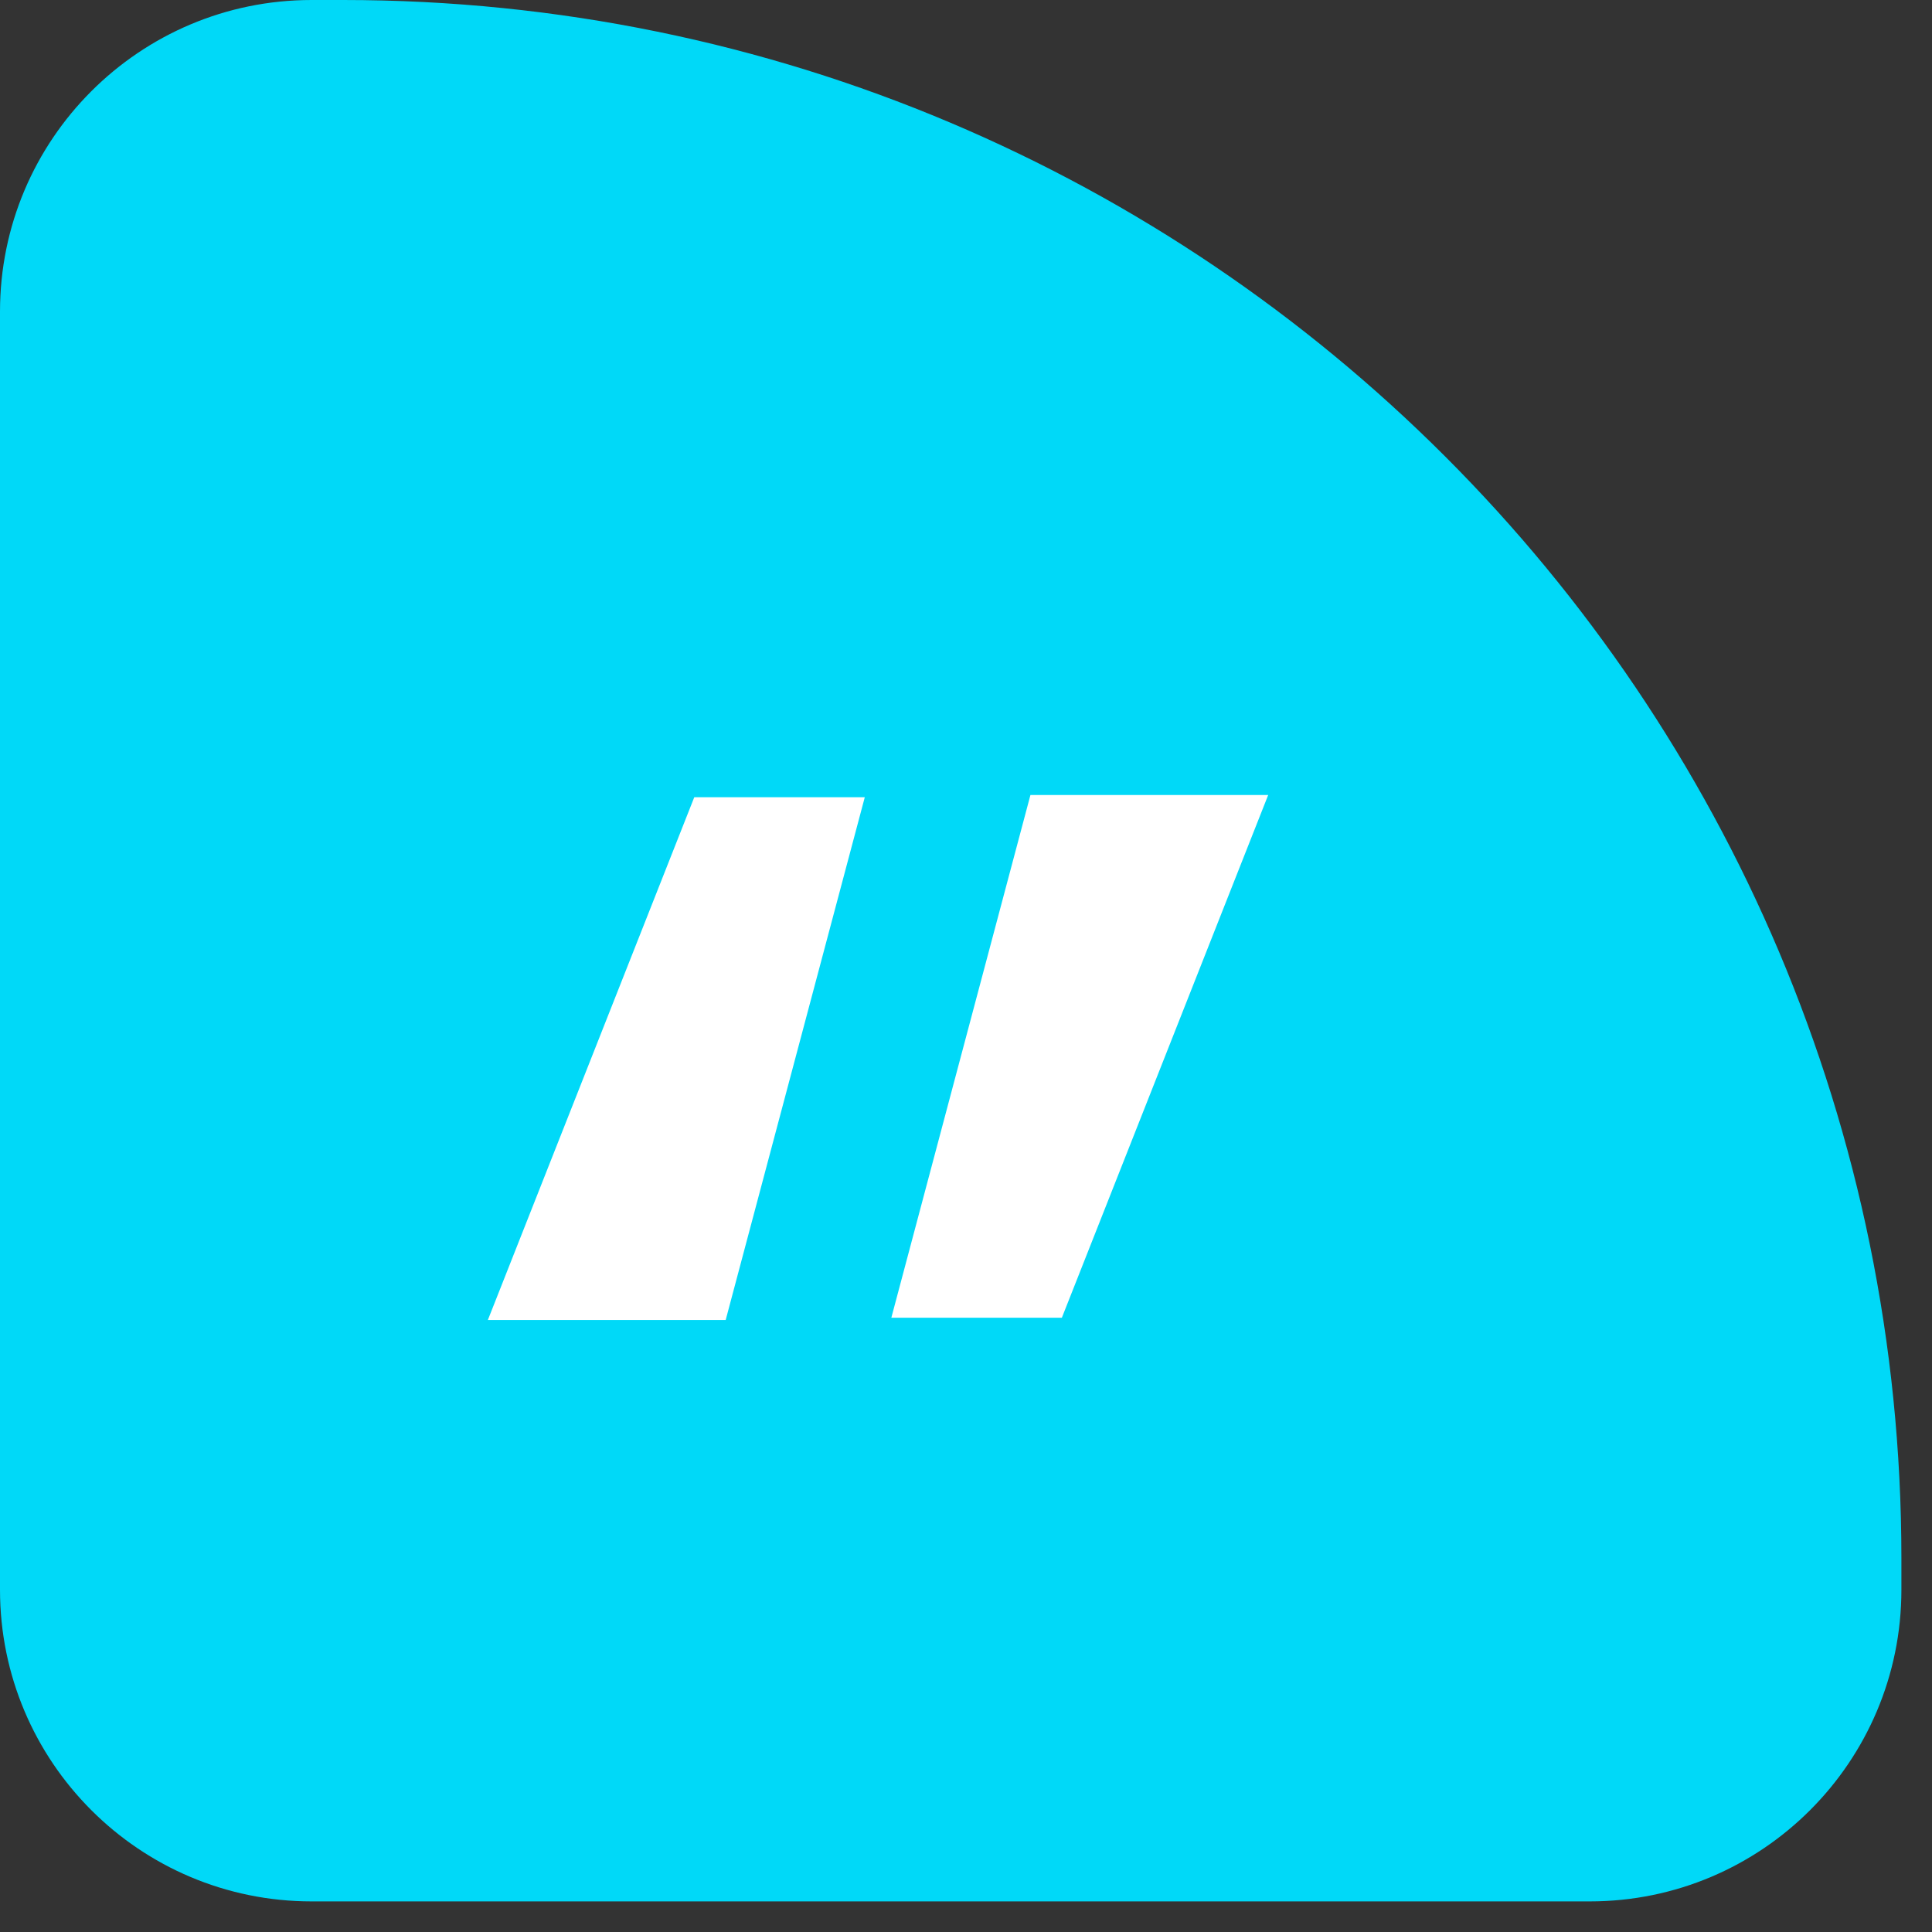
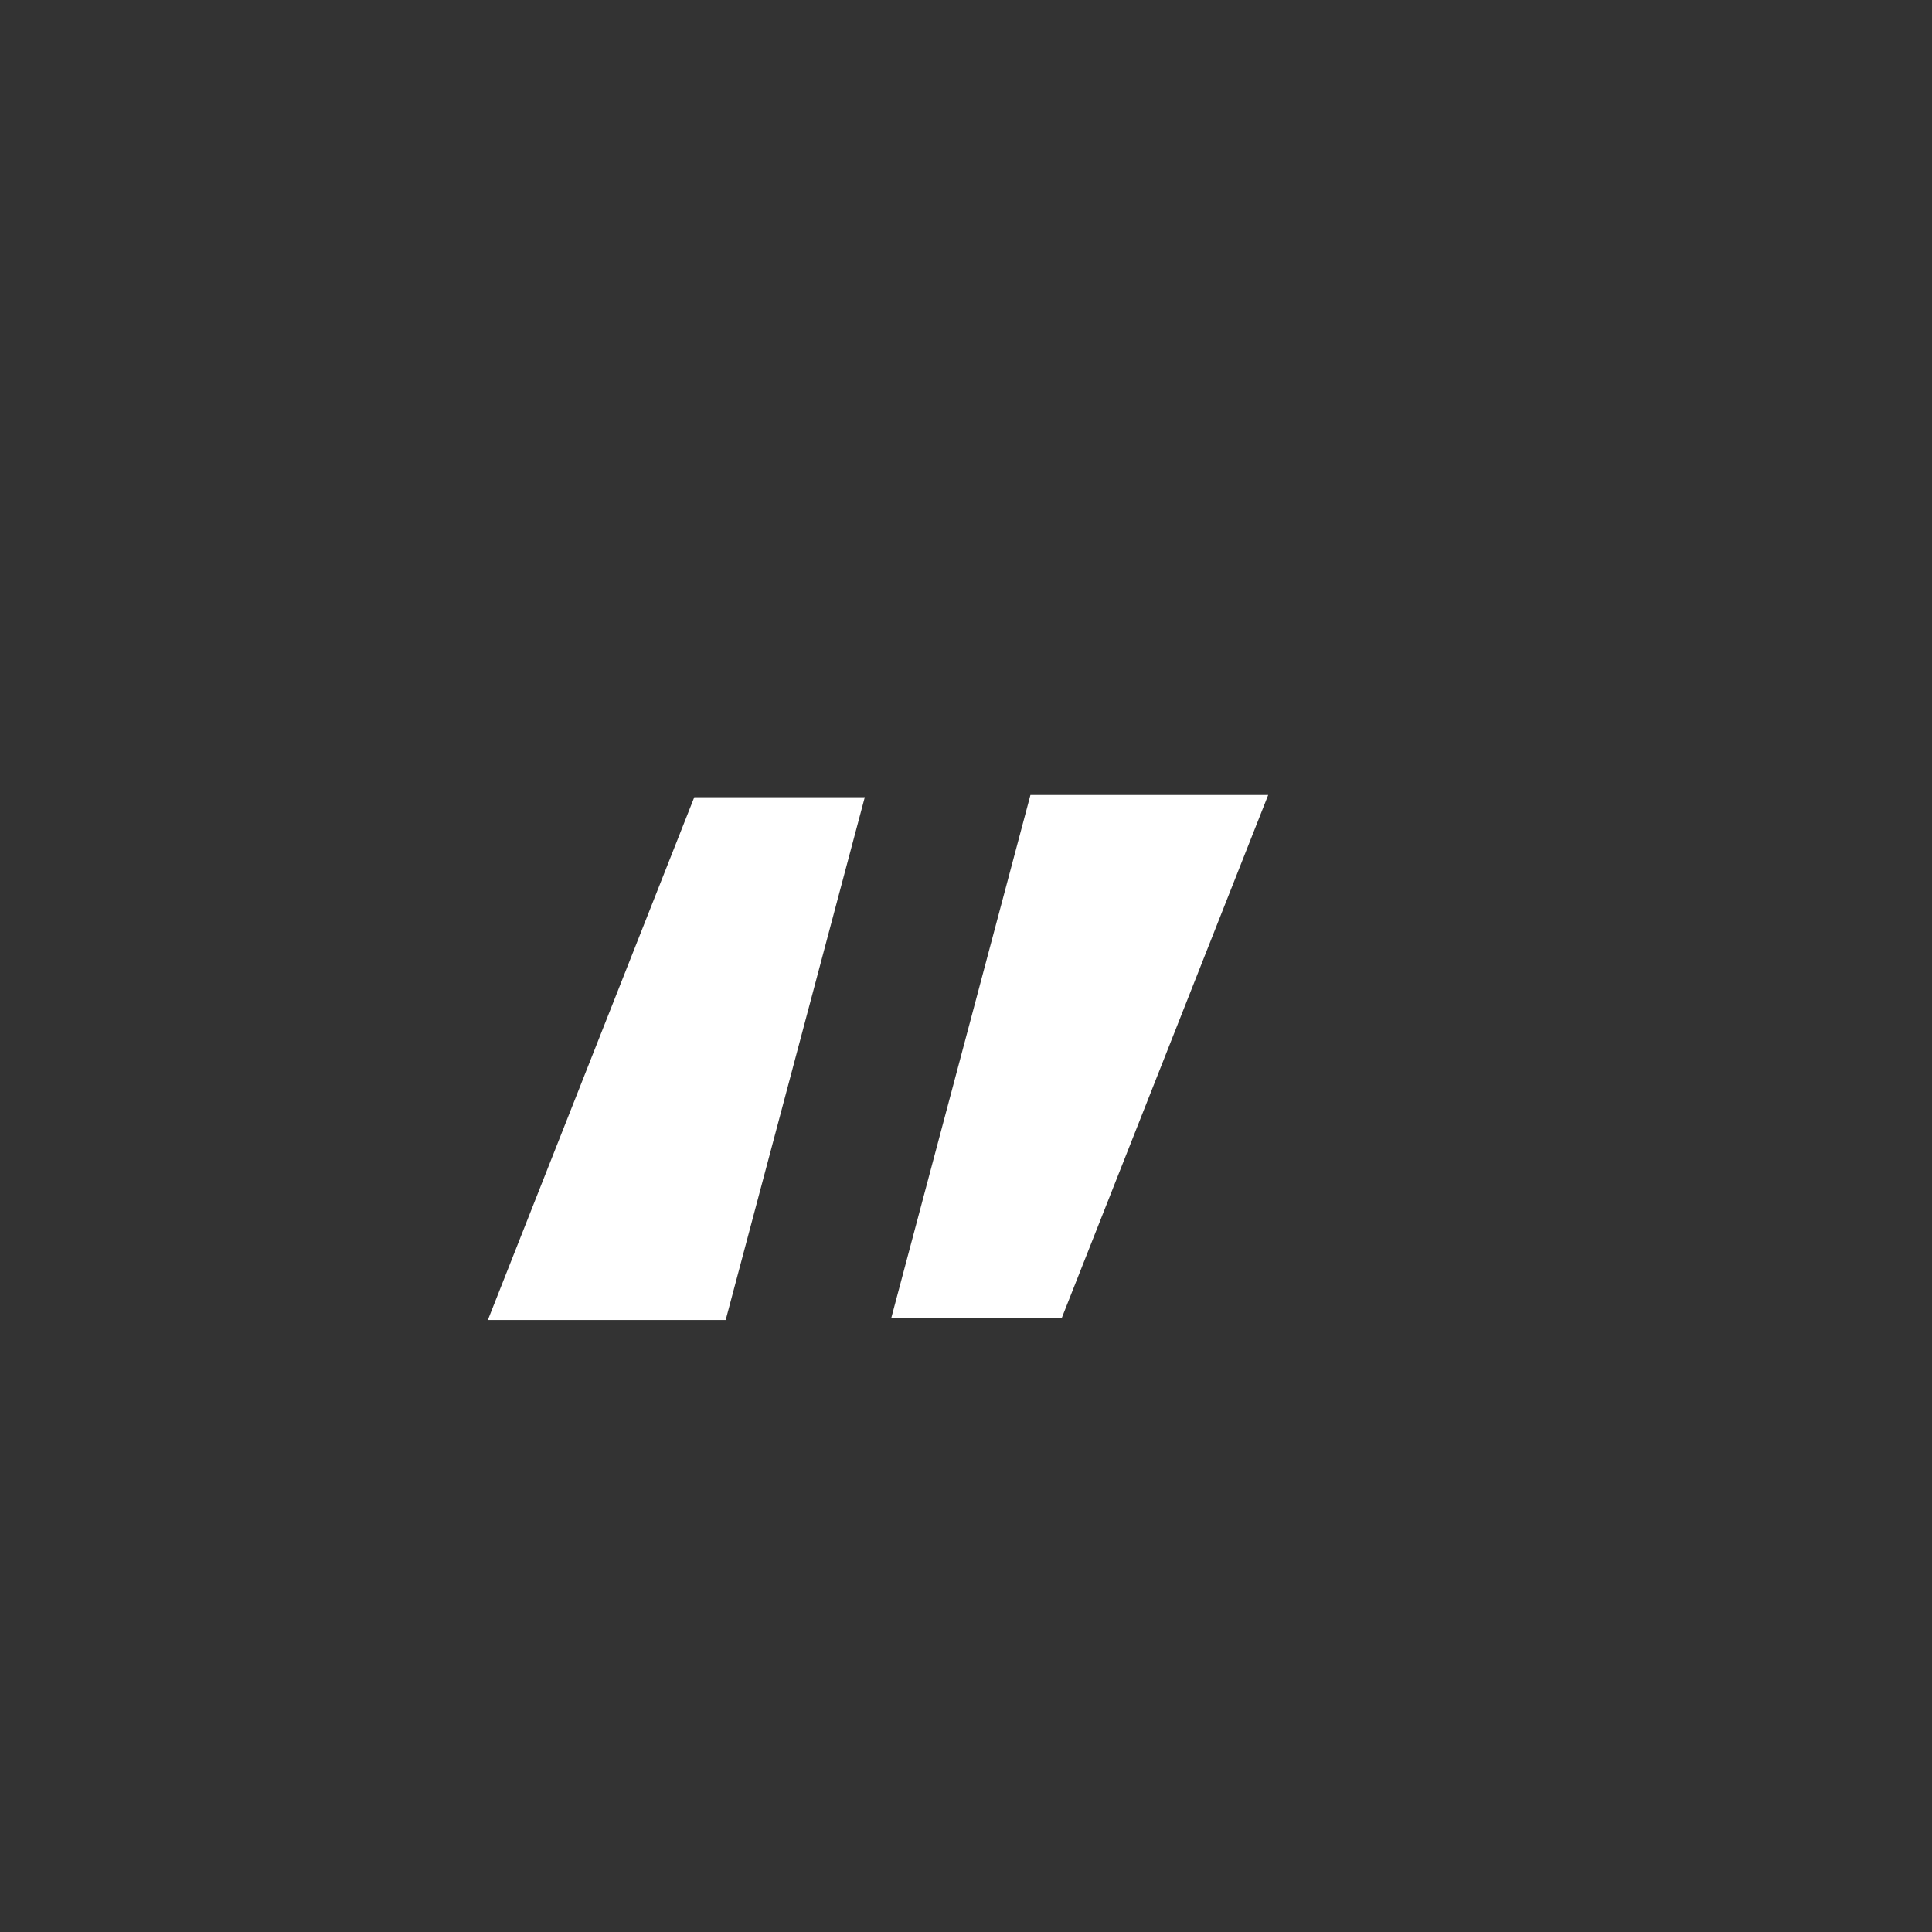
<svg xmlns="http://www.w3.org/2000/svg" width="31" height="31" viewBox="0 0 31 31" fill="none">
  <rect x="0" y="0" width="31" height="31" fill="#333333" stroke="none" />
-   <path d="M0 5C0 2.239 2.239 0 5 0H5.508C19.316 0 30.509 11.193 30.509 25V25.509C30.509 28.27 28.27 30.509 25.509 30.509H5C2.239 30.509 0 28.27 0 25.509V5Z" fill="#00D9F8" />
  <path d="M11.644 21.18H7.828L11.14 12.792H13.876L11.644 21.18ZM16.534 12.756H20.349L17.038 21.144H14.302L16.534 12.756Z" fill="white" />
</svg>